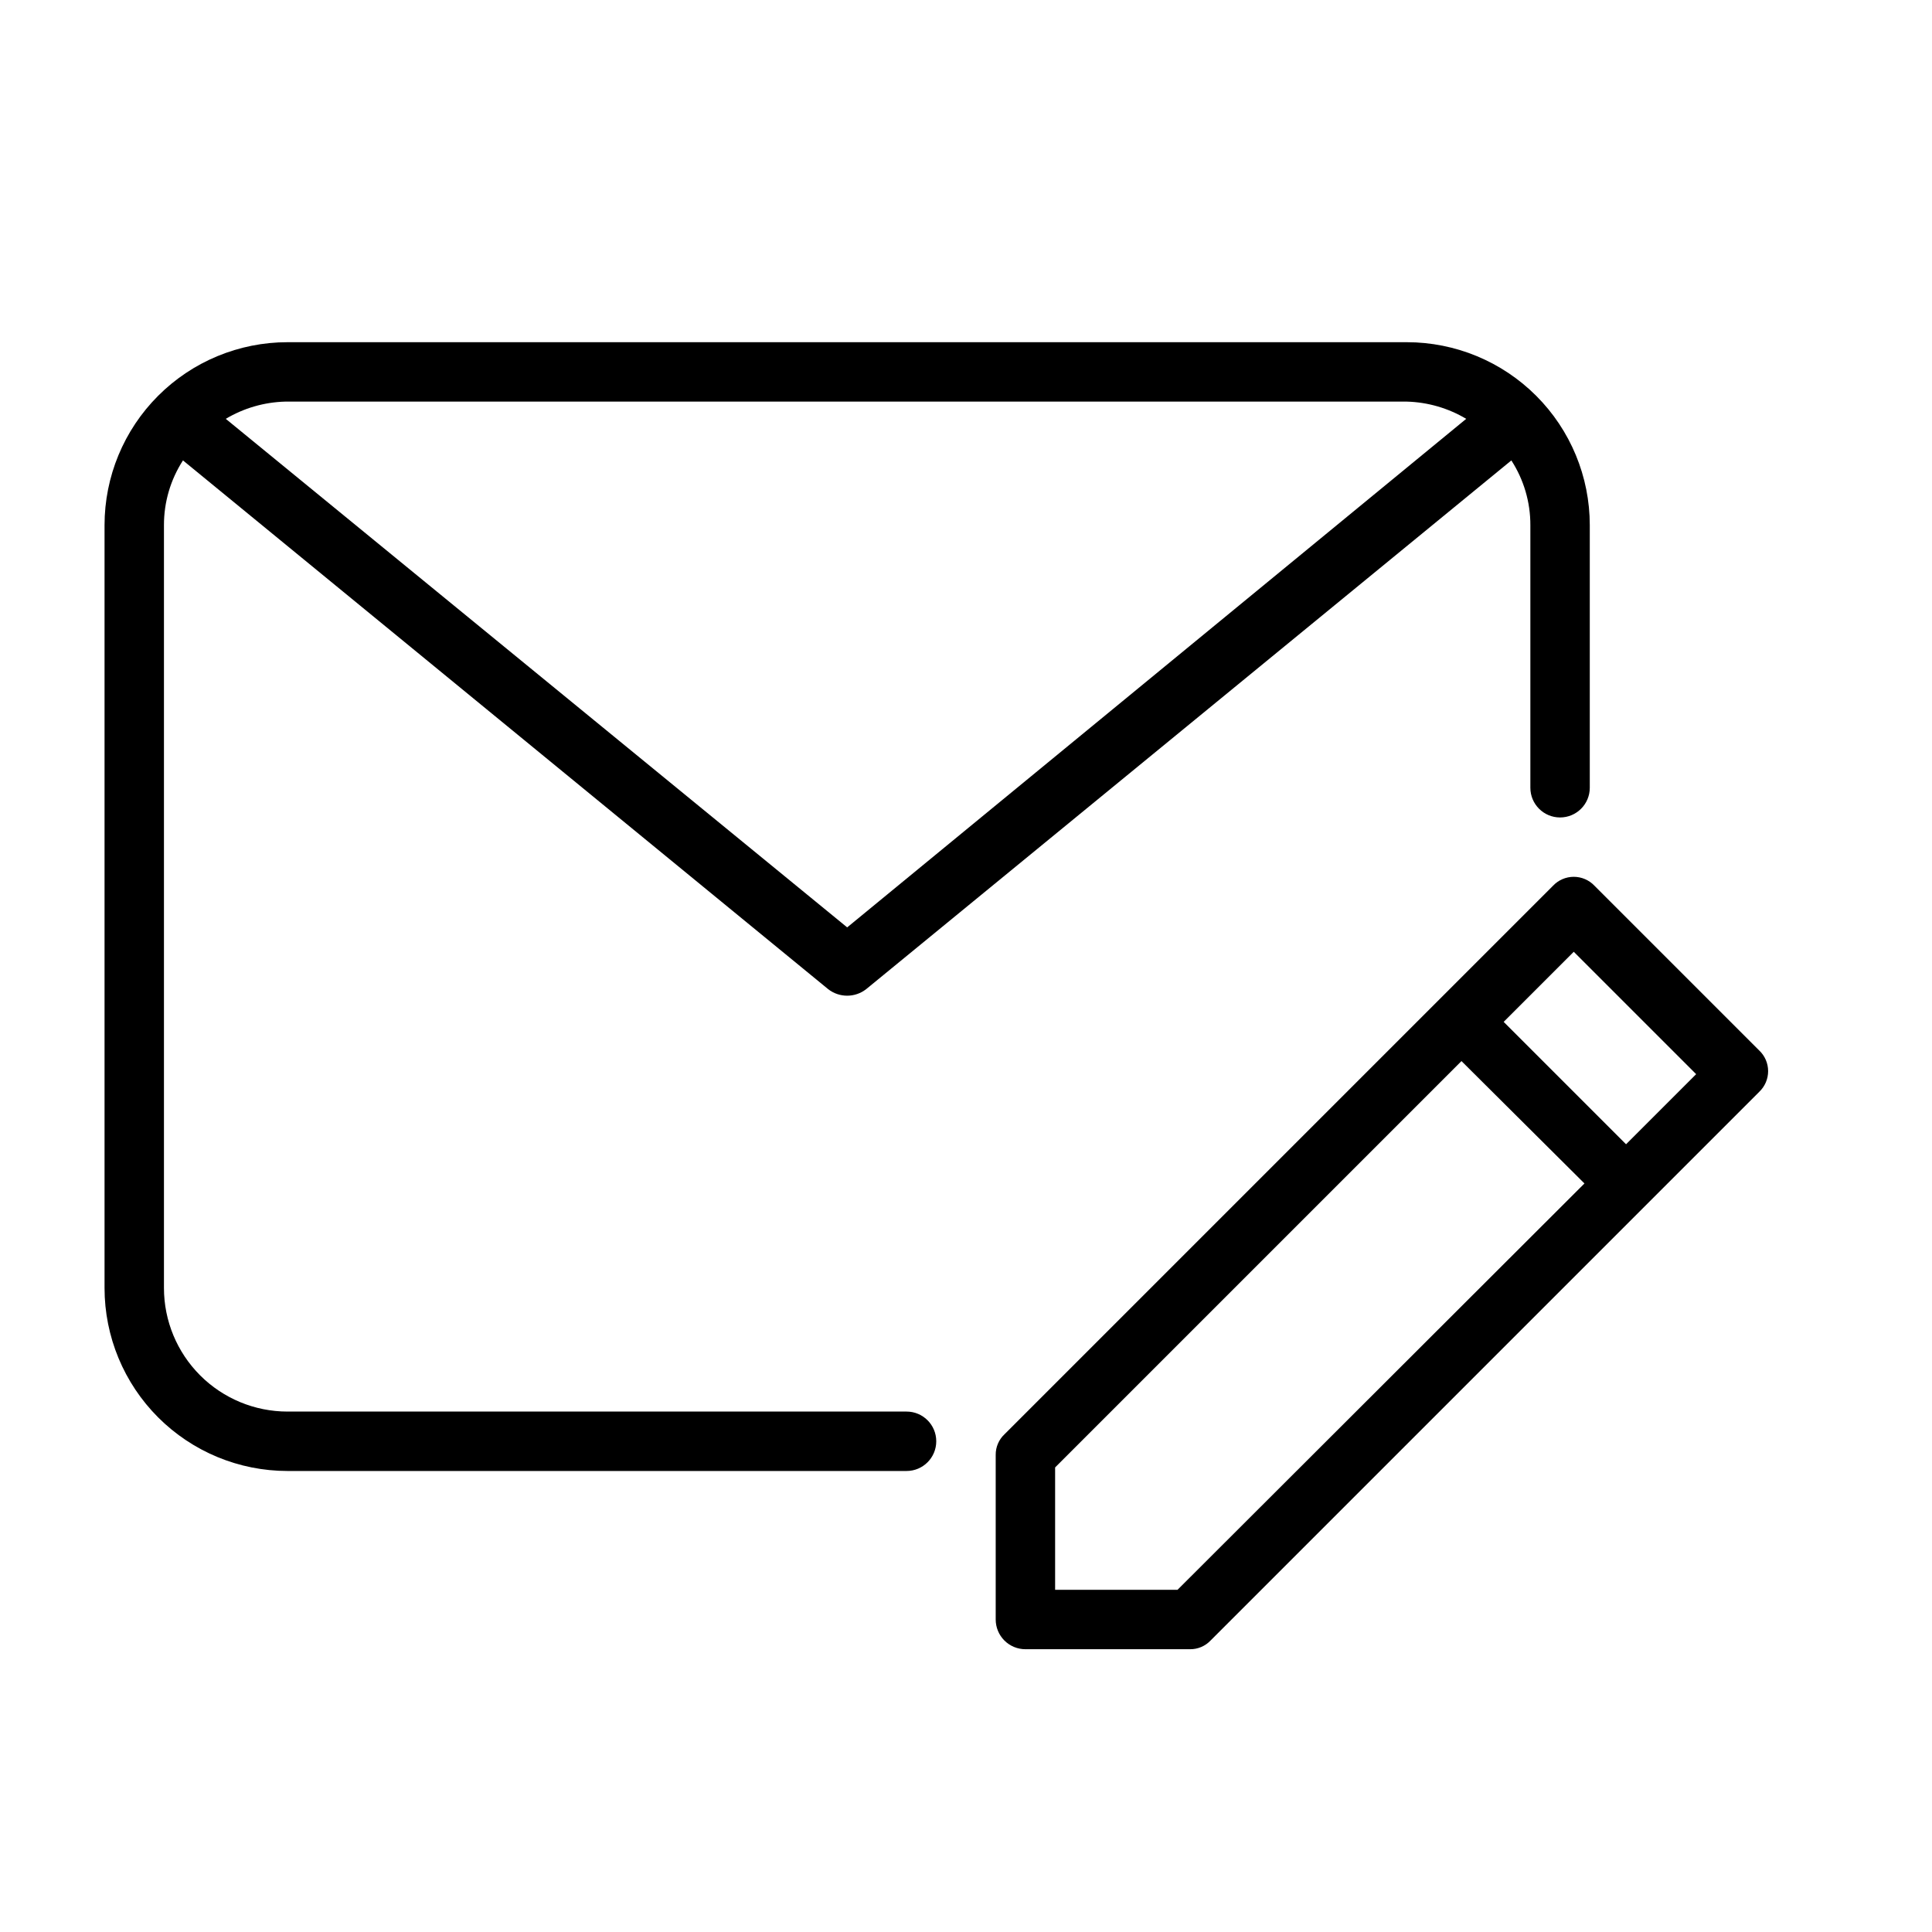
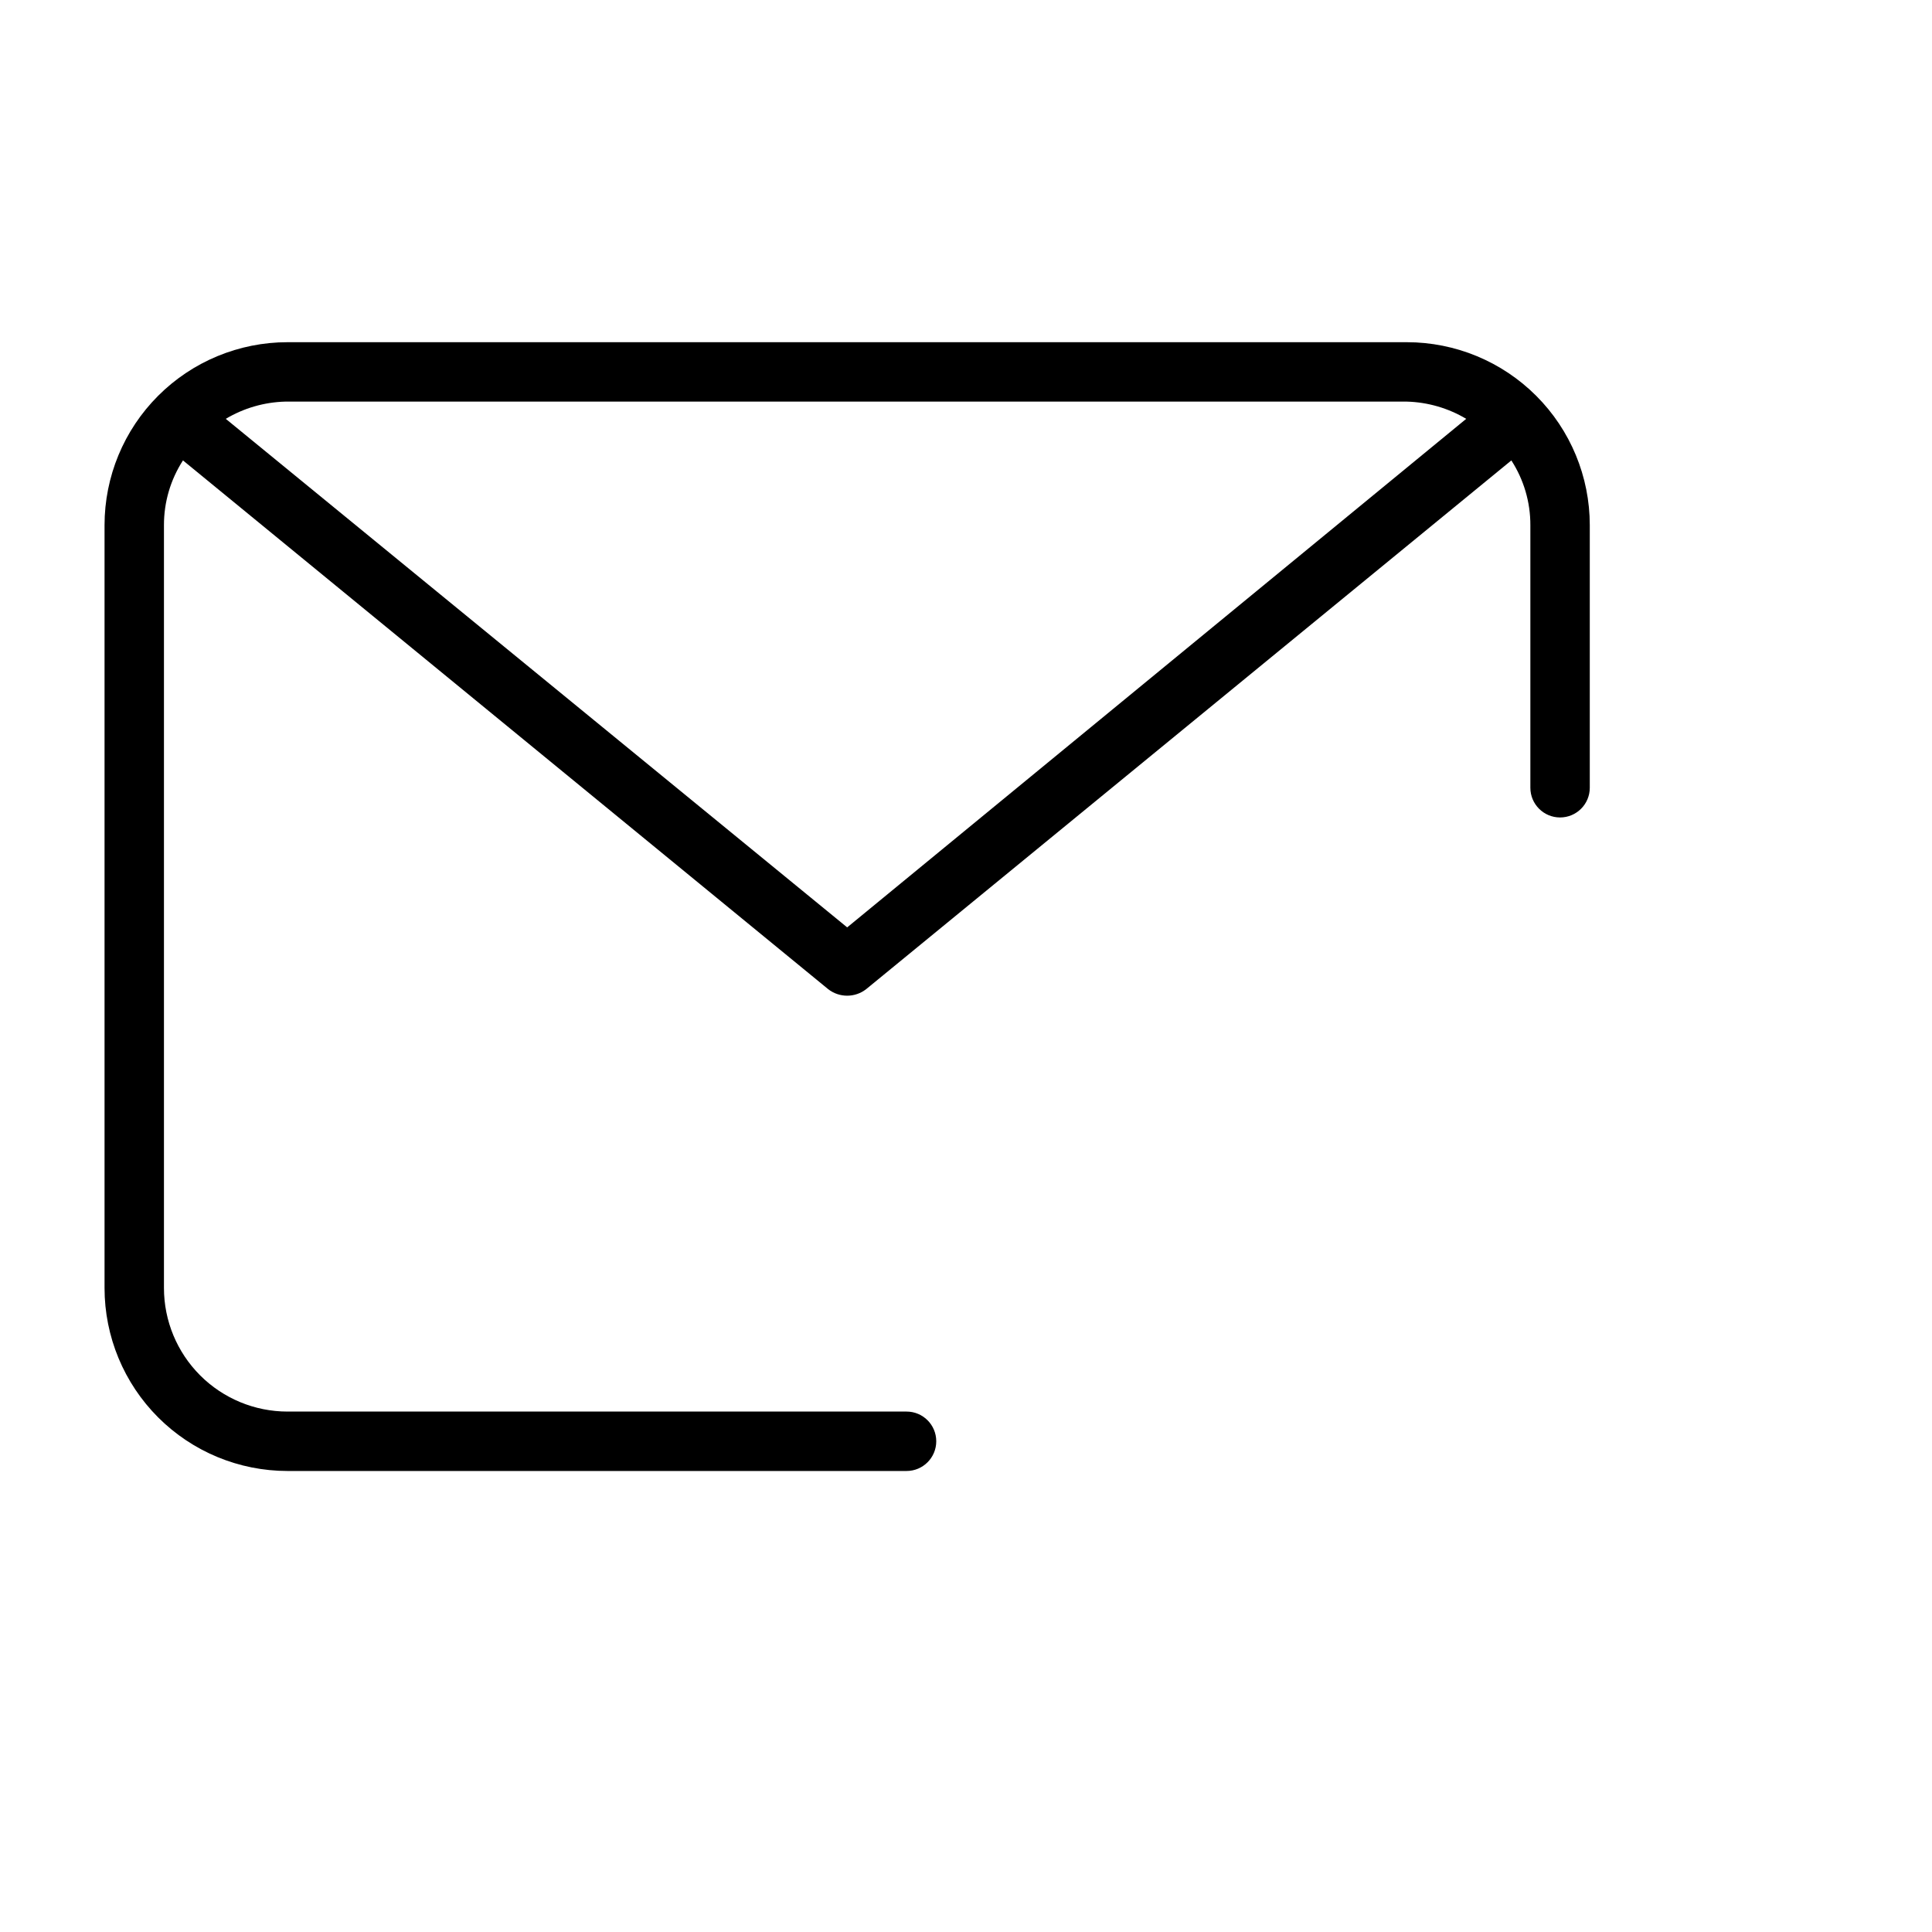
<svg xmlns="http://www.w3.org/2000/svg" fill="#000000" width="800px" height="800px" version="1.1" viewBox="144 144 512 512">
  <g>
    <path d="m384.25 518.08h-164.05c-8.688 0-17.016-3.449-23.156-9.59-6.144-6.141-9.594-14.473-9.594-23.156v-202.16c-0.016-6.086 1.734-12.047 5.039-17.16l170.98 140.12v0.004c2.961 2.309 7.113 2.309 10.074 0l170.98-140.12v-0.004c3.305 5.113 5.055 11.074 5.039 17.16v69.59c0 4.348 3.523 7.871 7.871 7.871s7.875-3.523 7.875-7.871v-69.59c0-12.859-5.109-25.191-14.203-34.285s-21.43-14.203-34.289-14.203h-296.62c-12.863 0-25.195 5.109-34.289 14.203s-14.203 21.426-14.203 34.285v202.16c0 12.859 5.109 25.195 14.203 34.289s21.426 14.203 34.289 14.203h164.05c4.348 0 7.871-3.527 7.871-7.875 0-4.348-3.523-7.871-7.871-7.871zm132.57-267.65c5.551 0.148 10.973 1.723 15.742 4.566l-164.05 134.77-164.68-134.77c4.769-2.844 10.191-4.418 15.742-4.566z" />
-     <path d="m610.18 422.36-43.609-43.609v-0.004c-1.43-1.52-3.422-2.383-5.512-2.383-2.086 0-4.082 0.863-5.508 2.383l-145.32 145.32c-1.527 1.422-2.387 3.422-2.359 5.508v43.613c0 2.086 0.828 4.09 2.305 5.566 1.477 1.477 3.481 2.305 5.566 2.305h43.613c2.086 0.027 4.086-0.832 5.508-2.359l145.32-145.32v-0.004c1.523-1.426 2.387-3.422 2.387-5.508 0-2.09-0.863-4.082-2.387-5.512zm-154.13 142.96h-32.434v-32.434l107.69-107.69 32.59 32.434zm118.87-118.08-32.434-32.434 18.578-18.578 32.434 32.434z" />
  </g>
</svg>